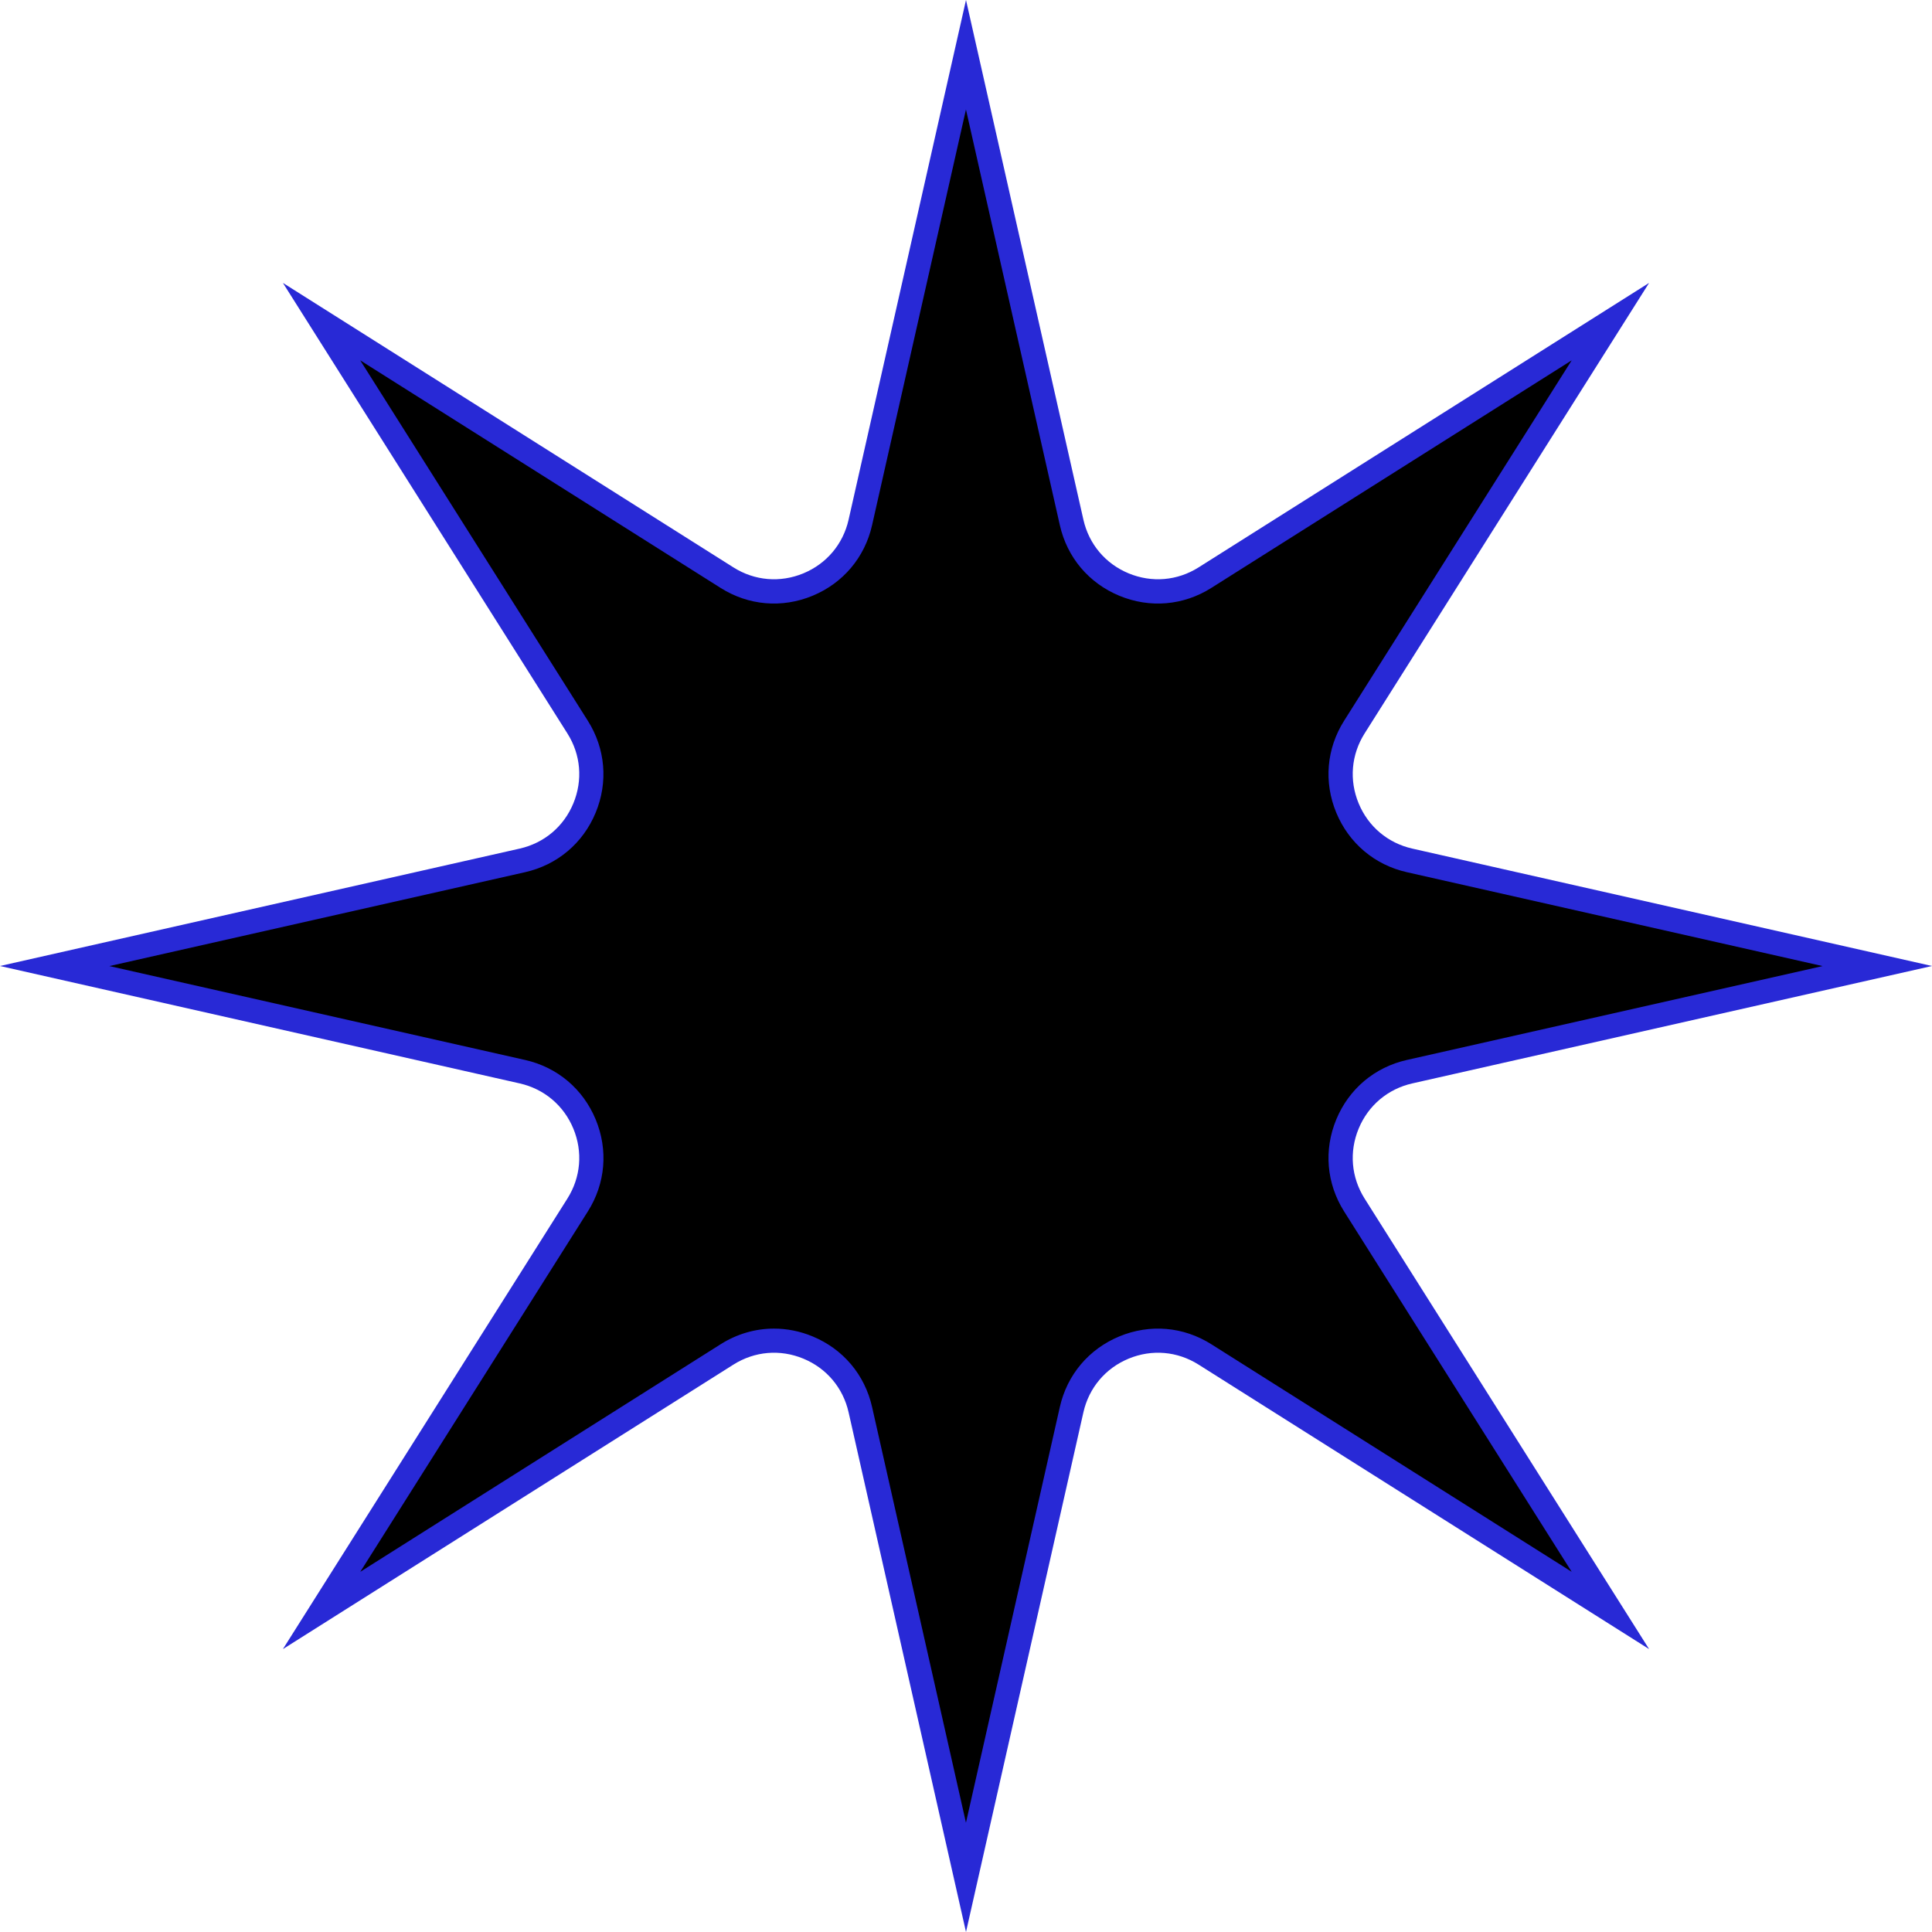
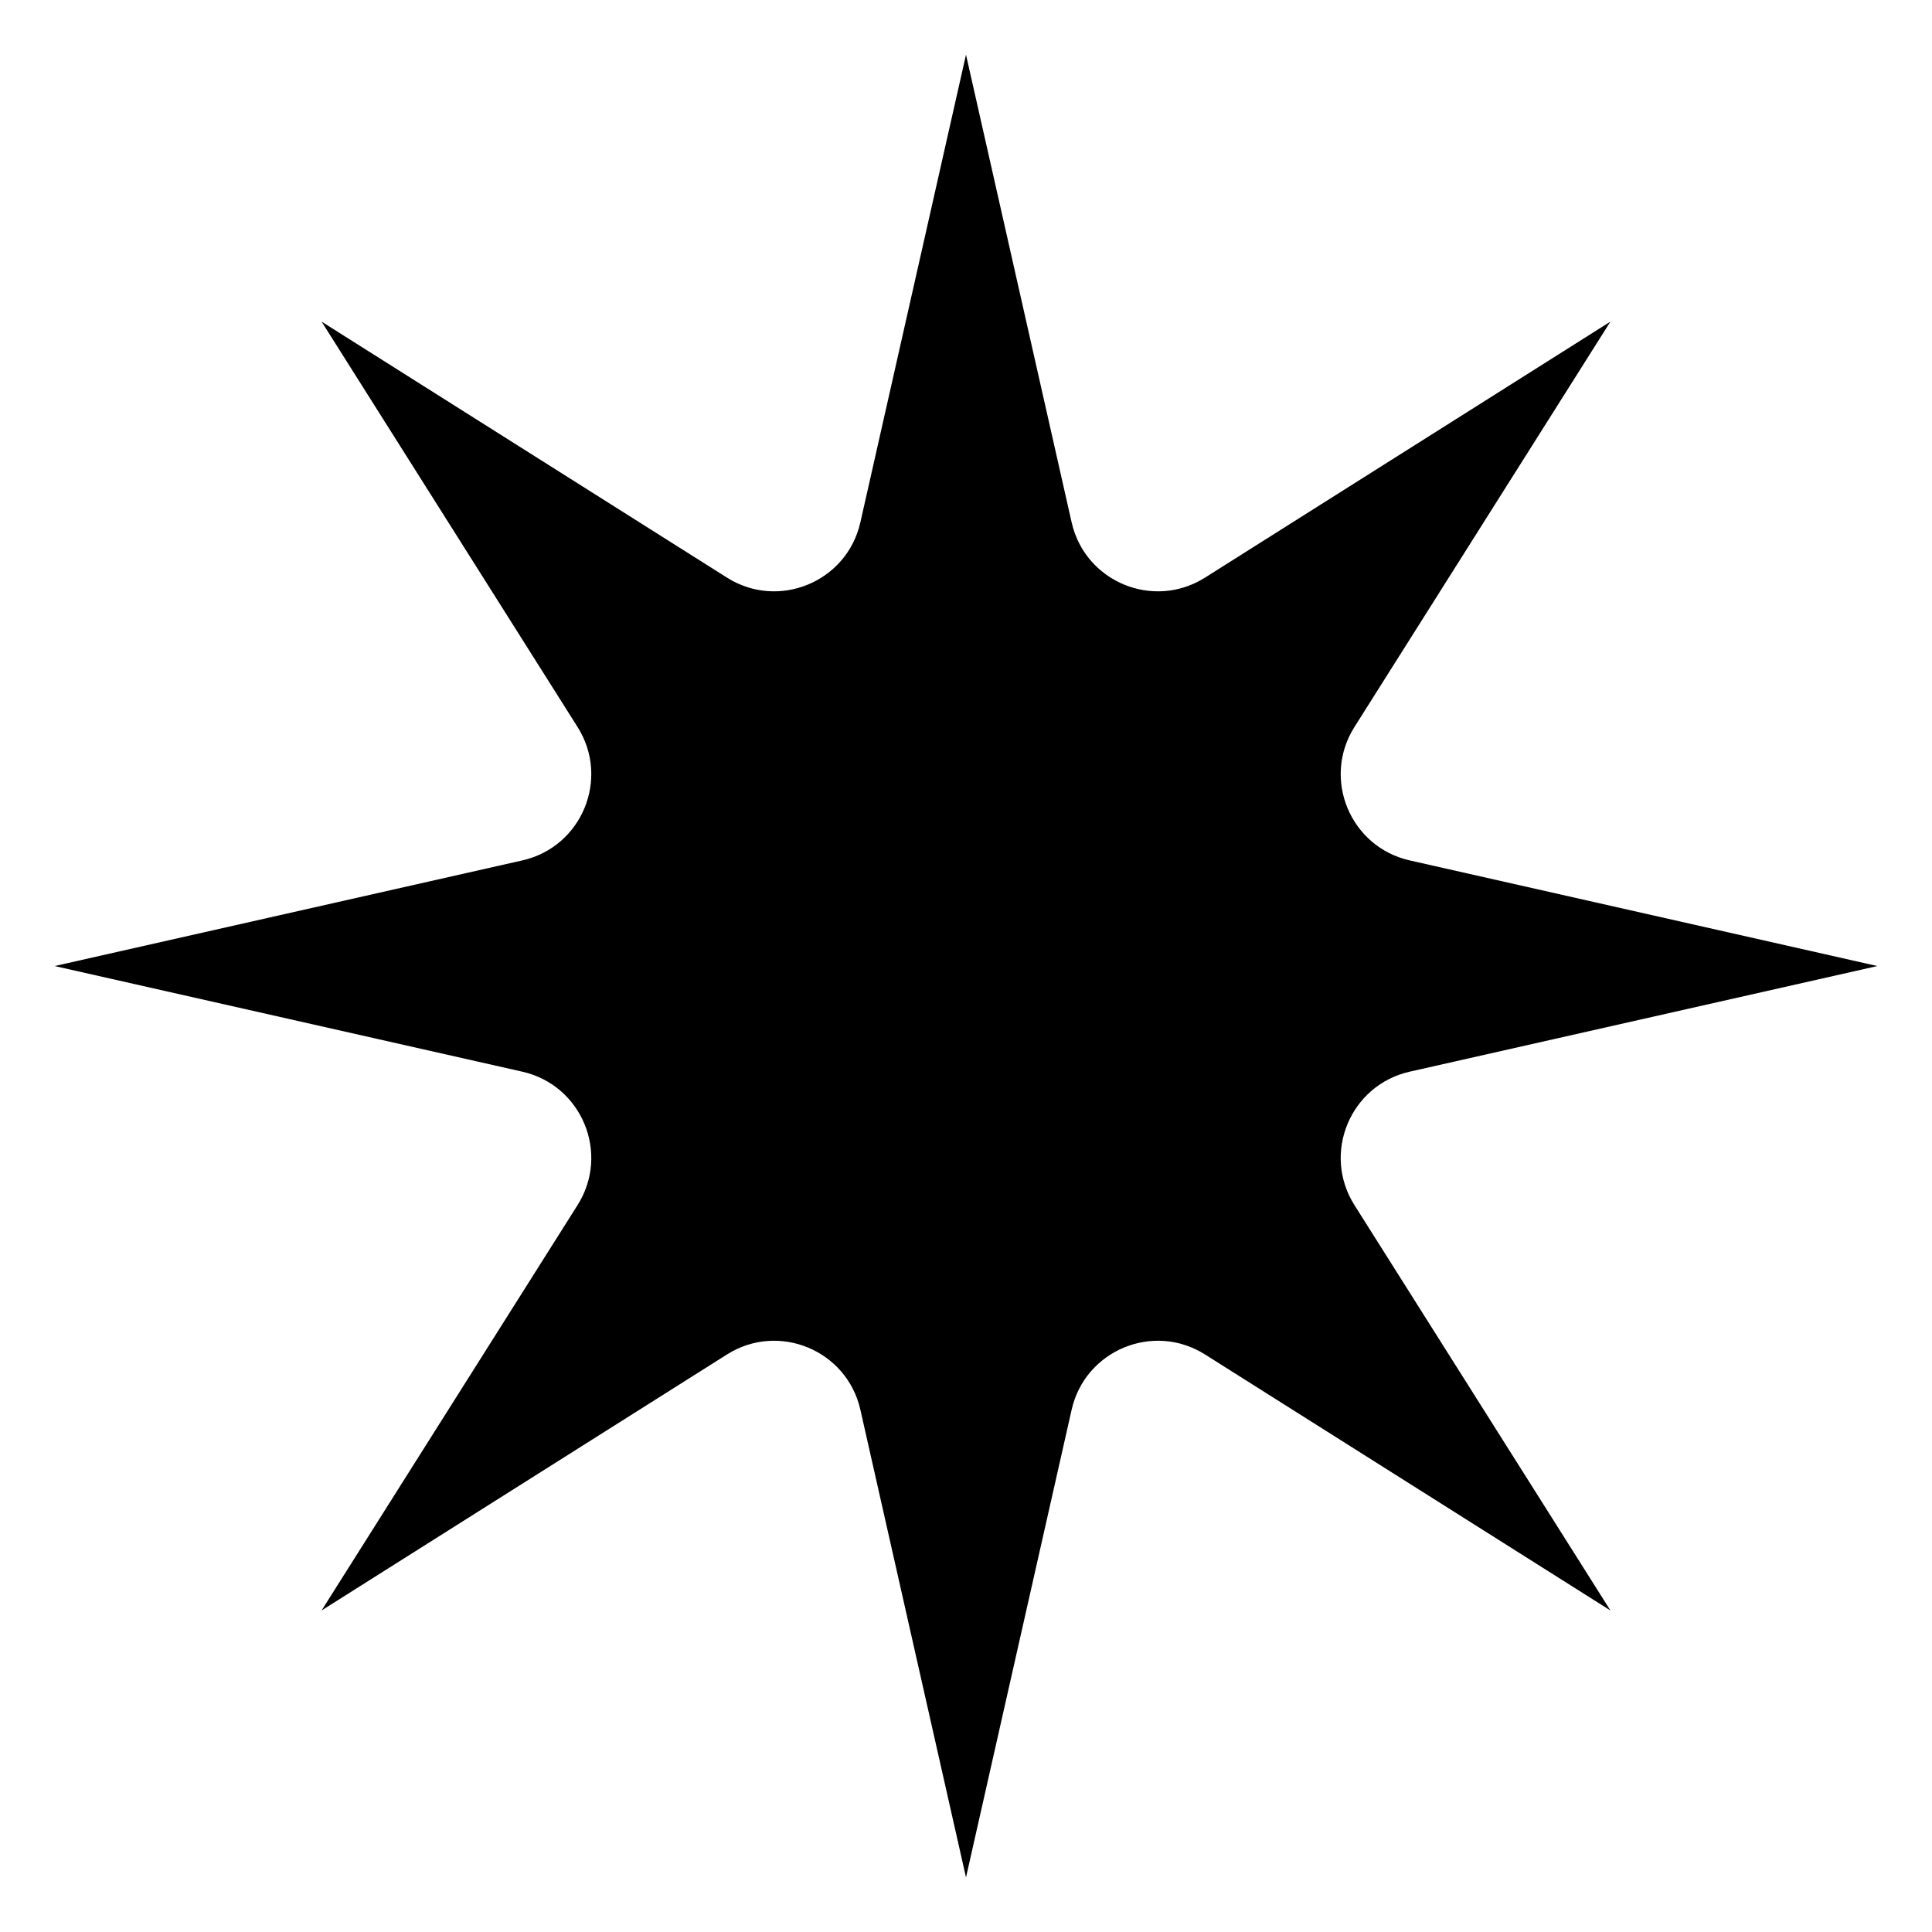
<svg xmlns="http://www.w3.org/2000/svg" id="Layer_2" data-name="Layer 2" viewBox="0 0 481.18 481.18">
  <defs>
    <style>
      .cls-1 {
        fill: #2829d6;
      }
    </style>
  </defs>
  <g id="Layer_1-2" data-name="Layer 1">
    <g>
      <path d="M240.59,13.62l26.31,116.48c3.35,14.83,20.36,21.88,33.22,13.76l100.97-63.76-63.76,100.97c-8.12,12.85-1.07,29.87,13.76,33.22l116.48,26.31-116.48,26.31c-14.83,3.35-21.88,20.36-13.76,33.22l63.76,100.97-100.97-63.76c-12.85-8.12-29.87-1.07-33.22,13.76l-26.31,116.48-26.31-116.48c-3.35-14.83-20.36-21.88-33.22-13.76l-100.97,63.76,63.76-100.97c8.12-12.85,1.07-29.87-13.76-33.22l-116.48-26.31,116.48-26.31c14.83-3.35,21.88-20.36,13.76-33.22l-63.76-100.97,100.97,63.76c12.85,8.12,29.87,1.07,33.22-13.76l26.31-116.48Z" />
-       <path class="cls-1" d="M240.59,481.18l-29.24-129.43c-1.38-6.1-5.49-10.98-11.27-13.37-5.78-2.39-12.13-1.85-17.42,1.49l-112.2,70.85,70.85-112.2c3.34-5.29,3.88-11.64,1.49-17.42-2.39-5.78-7.27-9.89-13.37-11.27L0,240.59l129.43-29.24c6.1-1.38,10.98-5.48,13.37-11.27s1.85-12.13-1.49-17.42l-70.85-112.2,112.2,70.85c5.29,3.34,11.64,3.88,17.42,1.49,5.78-2.4,9.89-7.27,11.27-13.37L240.59,0l29.24,129.43c1.38,6.1,5.49,10.98,11.27,13.37,5.78,2.39,12.13,1.85,17.42-1.49l112.2-70.85-70.85,112.2c-3.34,5.29-3.88,11.64-1.49,17.42s7.27,9.89,13.37,11.27l129.43,29.24-129.43,29.24c-6.1,1.38-10.98,5.49-13.37,11.27-2.39,5.78-1.85,12.13,1.49,17.42l70.85,112.2-112.2-70.85c-5.29-3.34-11.64-3.88-17.42-1.49-5.78,2.39-9.89,7.27-11.27,13.37l-29.24,129.43ZM192.76,330.9c3.24,0,6.49.64,9.62,1.94,7.61,3.15,13.01,9.56,14.82,17.59l23.38,103.53,23.38-103.53c1.81-8.03,7.22-14.44,14.82-17.59,7.61-3.15,15.96-2.44,22.92,1.96l89.74,56.67-56.67-89.74c-4.4-6.96-5.11-15.32-1.96-22.92,3.15-7.61,9.56-13.01,17.59-14.82l103.53-23.38-103.53-23.38c-8.03-1.81-14.44-7.22-17.59-14.82-3.15-7.61-2.44-15.96,1.96-22.92l56.67-89.74-89.74,56.67c-6.96,4.4-15.32,5.11-22.92,1.96-7.61-3.15-13.01-9.56-14.82-17.59l-23.38-103.52-23.38,103.52c-1.81,8.03-7.22,14.44-14.82,17.59-7.61,3.15-15.96,2.44-22.92-1.96l-89.74-56.67,56.67,89.74c4.4,6.96,5.11,15.32,1.96,22.92-3.15,7.61-9.56,13.01-17.59,14.82l-103.52,23.38,103.53,23.38c8.03,1.81,14.44,7.22,17.59,14.82,3.15,7.61,2.44,15.96-1.96,22.92l-56.67,89.74,89.74-56.67c4.1-2.59,8.67-3.9,13.3-3.9Z" />
    </g>
  </g>
</svg>